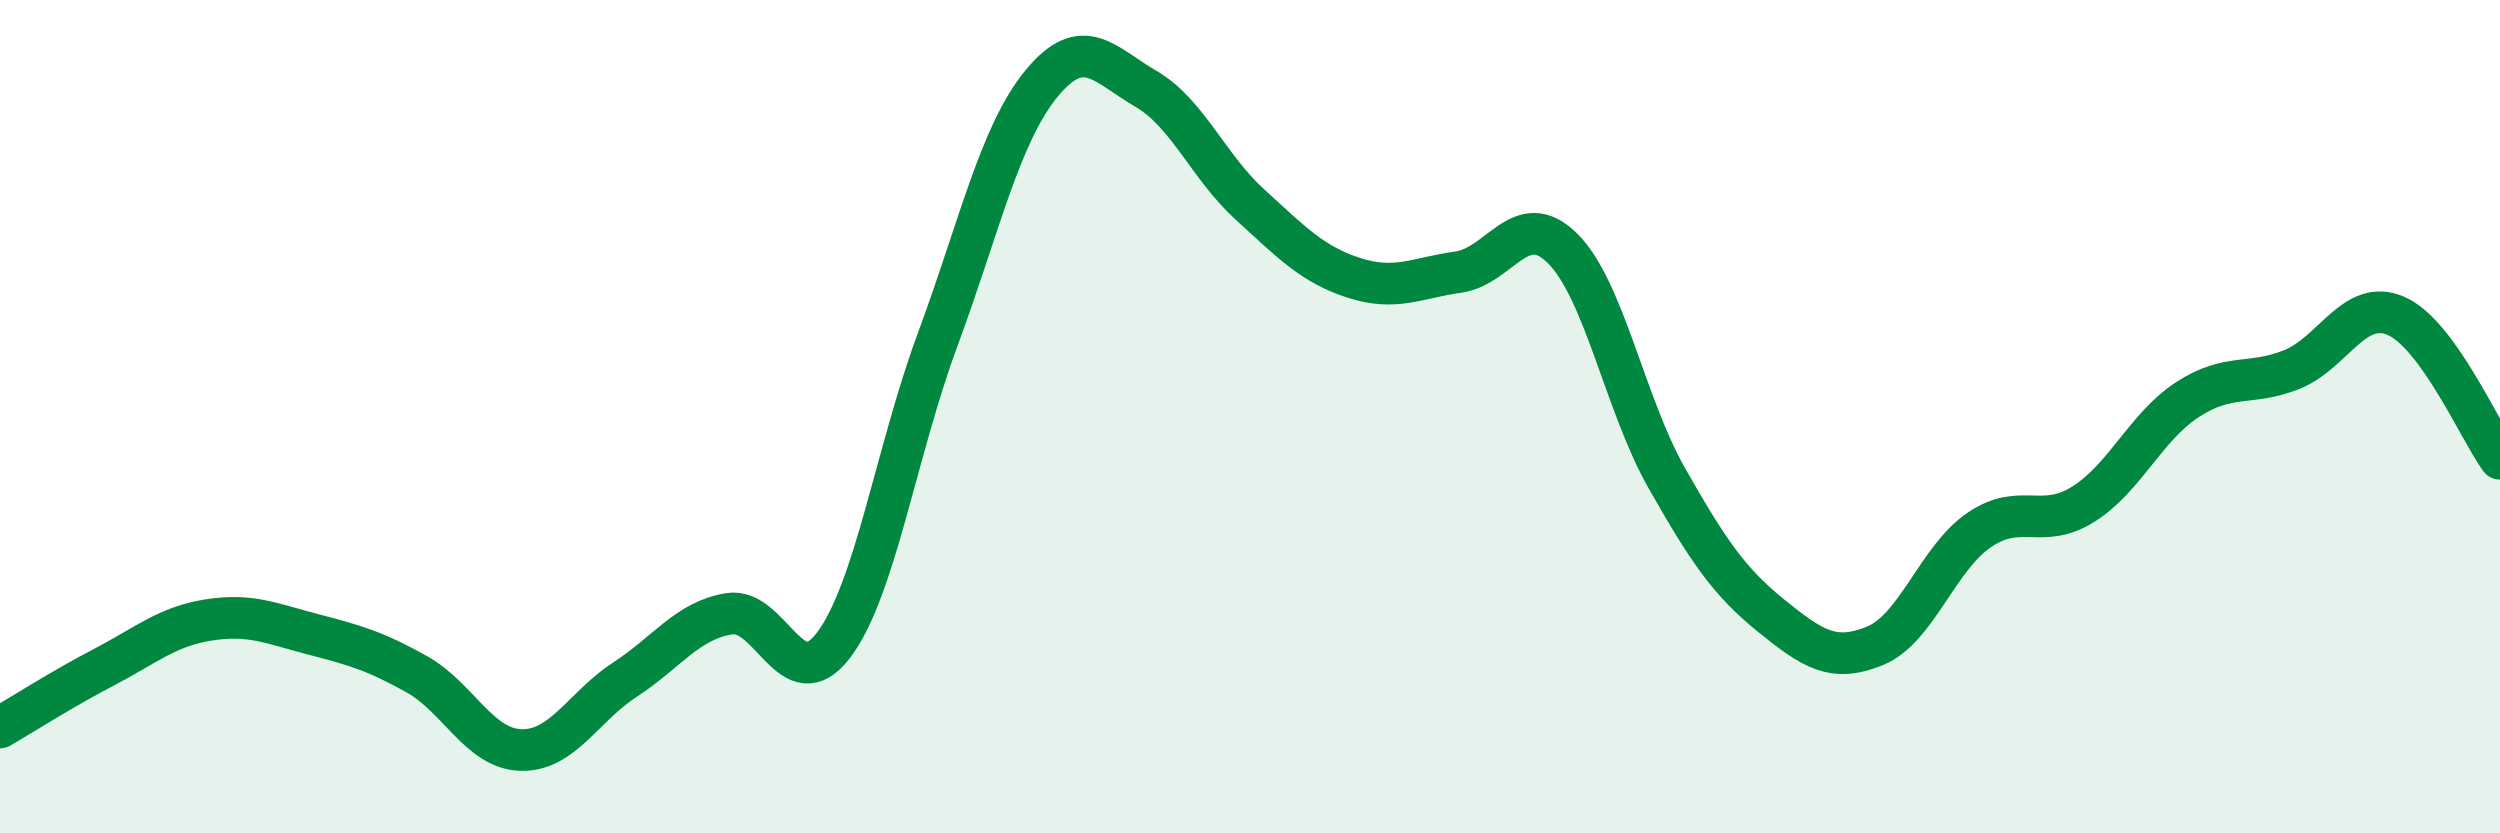
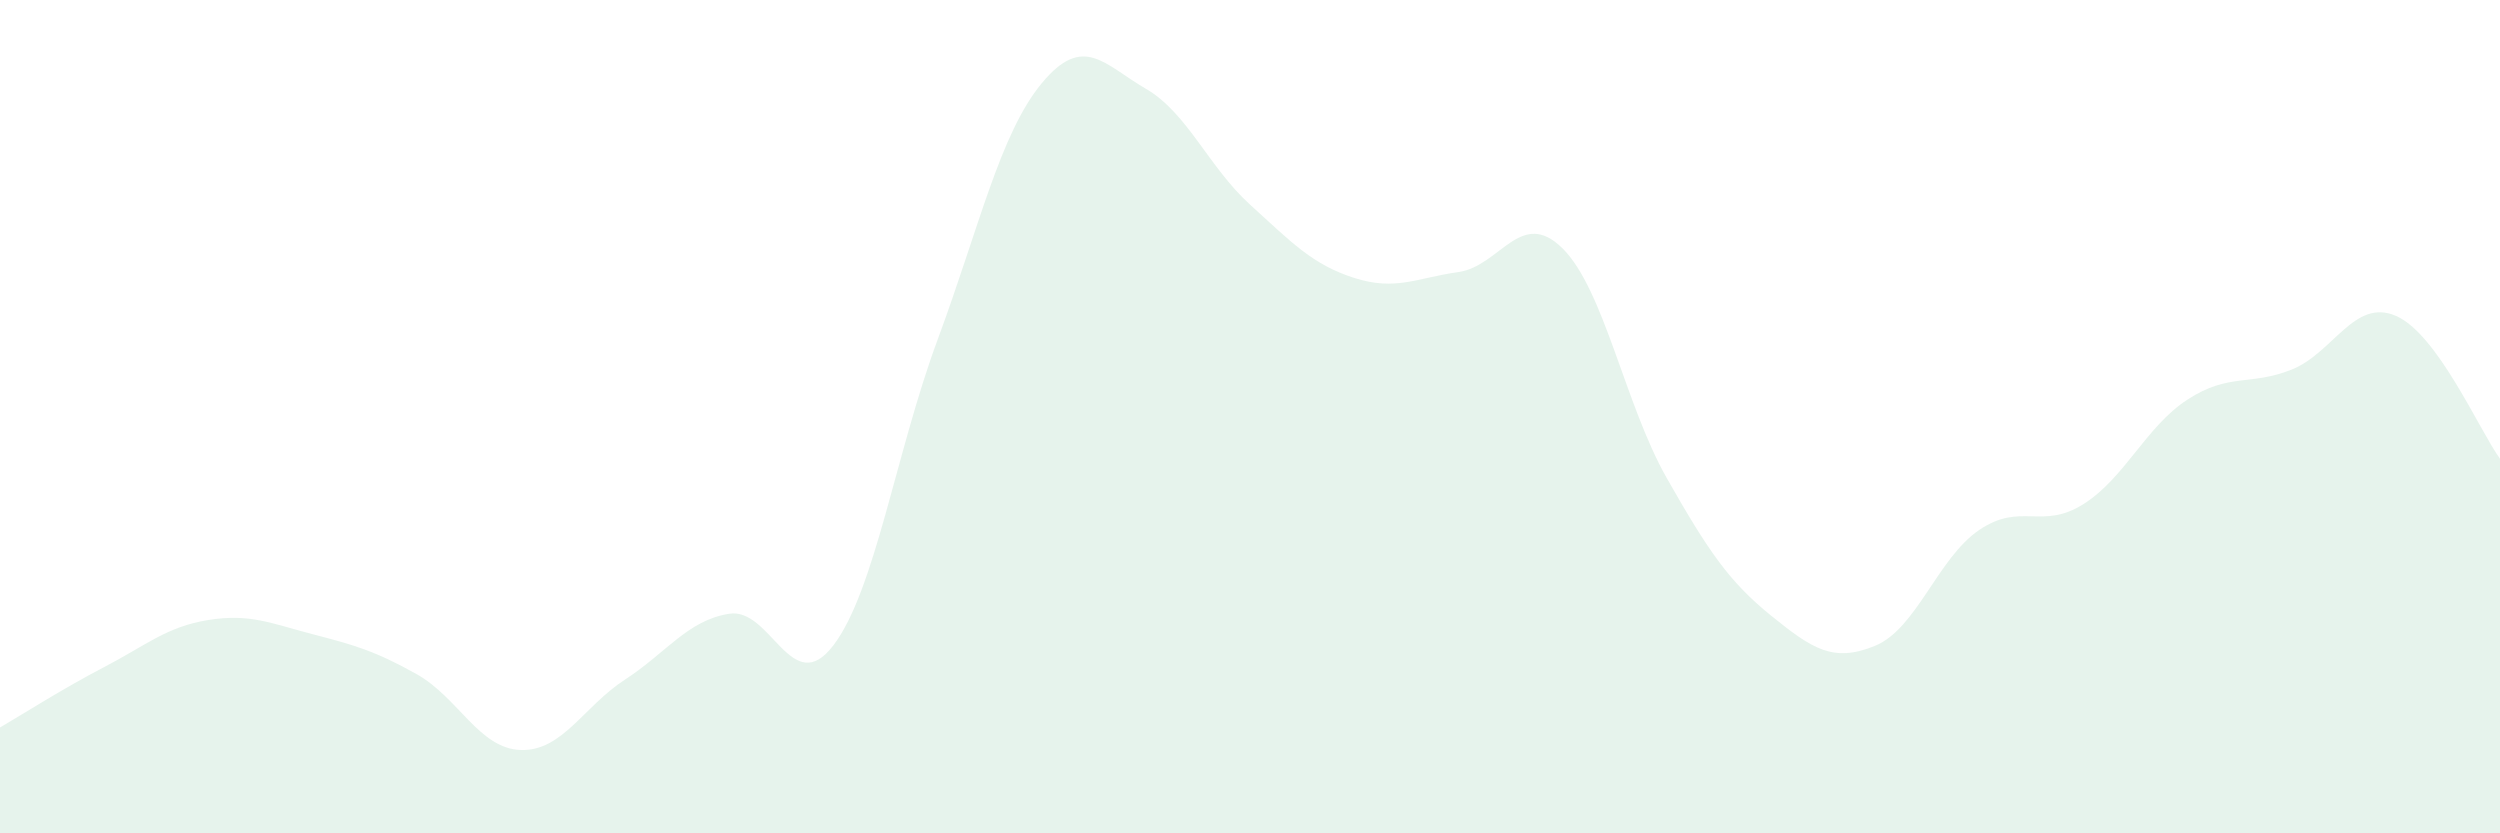
<svg xmlns="http://www.w3.org/2000/svg" width="60" height="20" viewBox="0 0 60 20">
  <path d="M 0,17.46 C 0.5,17.17 1.5,16.53 2.5,16.01 C 3.5,15.49 4,15.04 5,14.88 C 6,14.72 6.5,14.96 7.5,15.22 C 8.5,15.48 9,15.62 10,16.18 C 11,16.74 11.5,17.97 12.5,18 C 13.5,18.03 14,16.96 15,16.31 C 16,15.66 16.5,14.89 17.5,14.73 C 18.5,14.57 19,16.8 20,15.49 C 21,14.18 21.5,10.86 22.5,8.16 C 23.5,5.46 24,3.21 25,2 C 26,0.79 26.5,1.55 27.5,2.13 C 28.5,2.71 29,4 30,4.91 C 31,5.82 31.5,6.35 32.5,6.67 C 33.5,6.99 34,6.67 35,6.53 C 36,6.39 36.5,4.97 37.5,5.96 C 38.5,6.95 39,9.71 40,11.47 C 41,13.23 41.5,13.96 42.5,14.77 C 43.5,15.58 44,15.91 45,15.5 C 46,15.09 46.5,13.4 47.5,12.72 C 48.5,12.04 49,12.73 50,12.1 C 51,11.47 51.5,10.24 52.5,9.59 C 53.5,8.94 54,9.27 55,8.87 C 56,8.47 56.5,7.15 57.5,7.58 C 58.5,8.01 59.5,10.32 60,11.01L60 20L0 20Z" fill="#008740" opacity="0.1" stroke-linecap="round" stroke-linejoin="round" />
-   <path d="M 0,17.46 C 0.5,17.17 1.5,16.53 2.5,16.01 C 3.5,15.49 4,15.04 5,14.88 C 6,14.72 6.5,14.96 7.5,15.22 C 8.5,15.48 9,15.62 10,16.18 C 11,16.74 11.5,17.97 12.5,18 C 13.5,18.03 14,16.96 15,16.31 C 16,15.66 16.5,14.89 17.5,14.73 C 18.5,14.57 19,16.8 20,15.49 C 21,14.18 21.5,10.86 22.5,8.16 C 23.5,5.46 24,3.21 25,2 C 26,0.79 26.5,1.55 27.5,2.13 C 28.5,2.71 29,4 30,4.91 C 31,5.82 31.5,6.35 32.5,6.67 C 33.5,6.99 34,6.67 35,6.53 C 36,6.39 36.5,4.97 37.5,5.96 C 38.5,6.95 39,9.71 40,11.47 C 41,13.23 41.5,13.96 42.5,14.77 C 43.5,15.58 44,15.91 45,15.5 C 46,15.09 46.5,13.4 47.5,12.72 C 48.5,12.04 49,12.73 50,12.1 C 51,11.47 51.5,10.24 52.5,9.59 C 53.5,8.94 54,9.27 55,8.87 C 56,8.47 56.5,7.15 57.5,7.58 C 58.5,8.01 59.5,10.32 60,11.01" stroke="#008740" stroke-width="1" fill="none" stroke-linecap="round" stroke-linejoin="round" />
</svg>